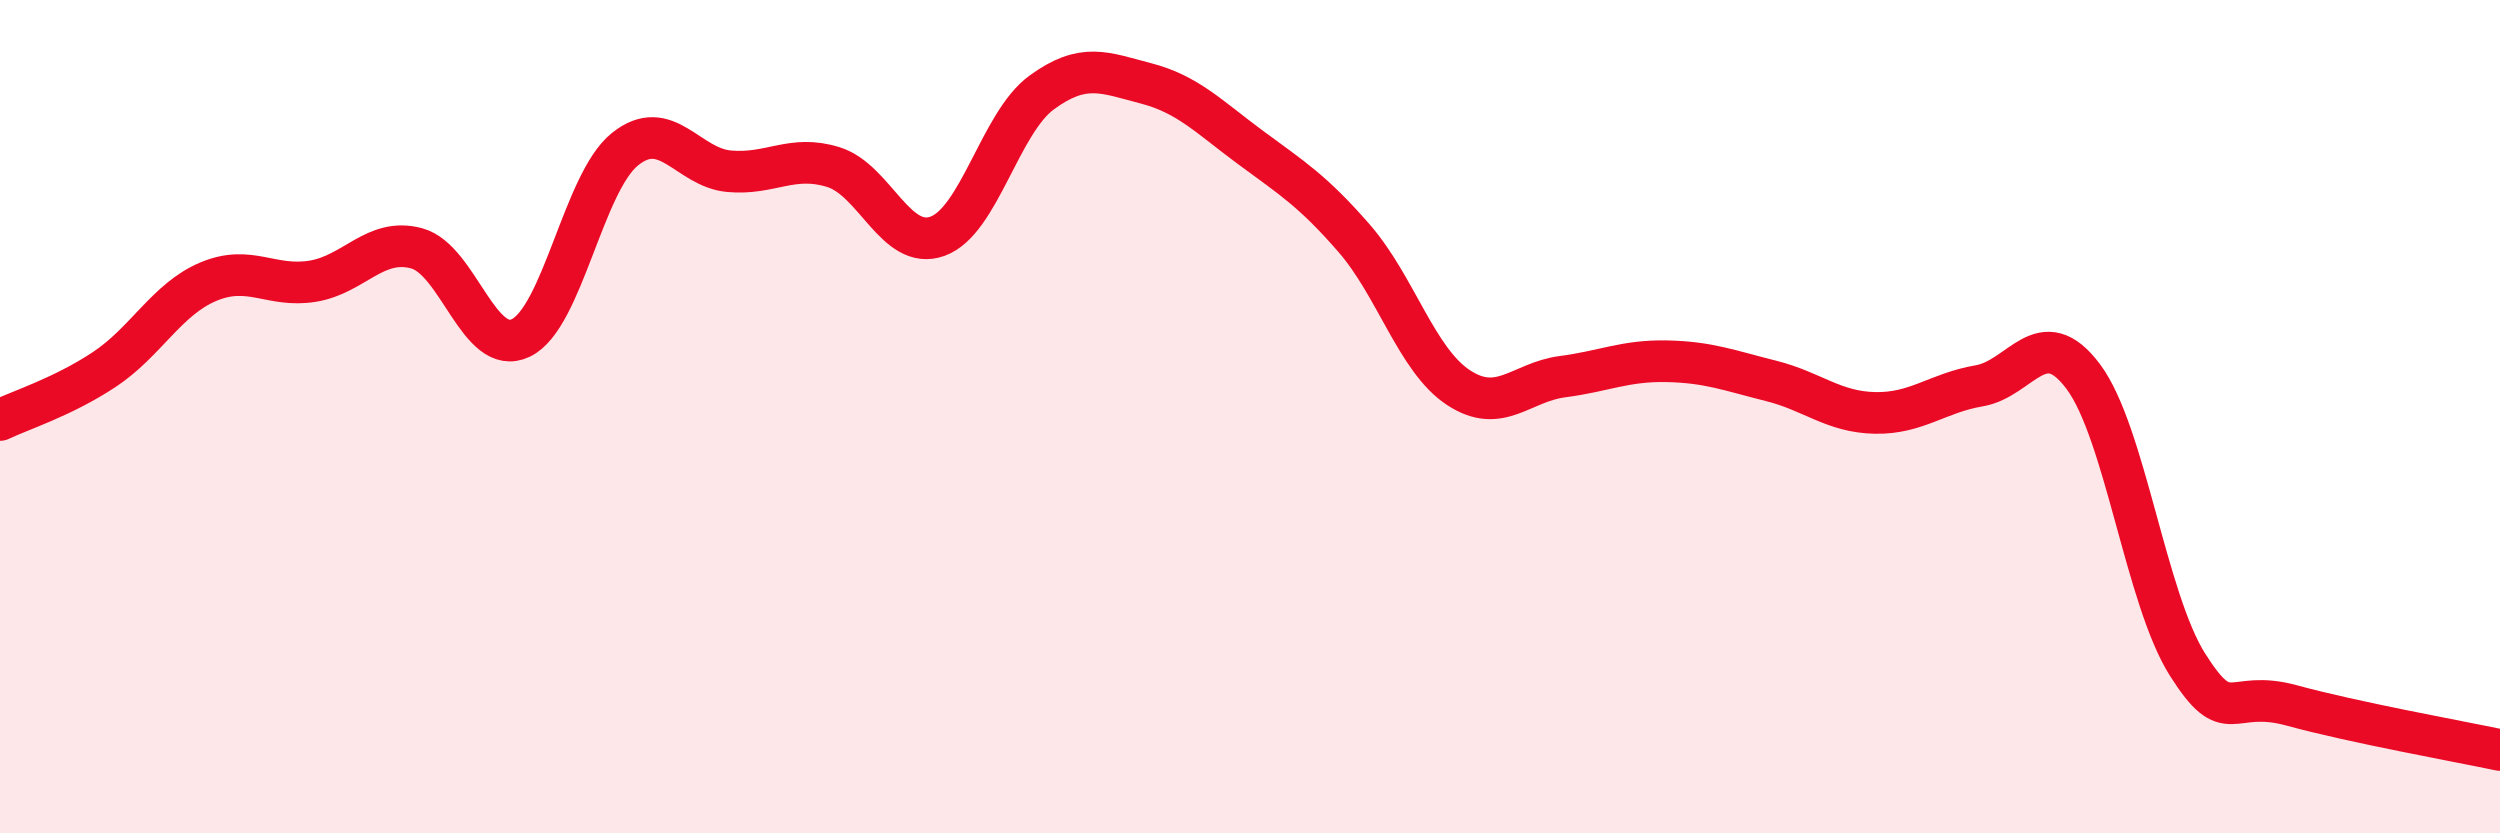
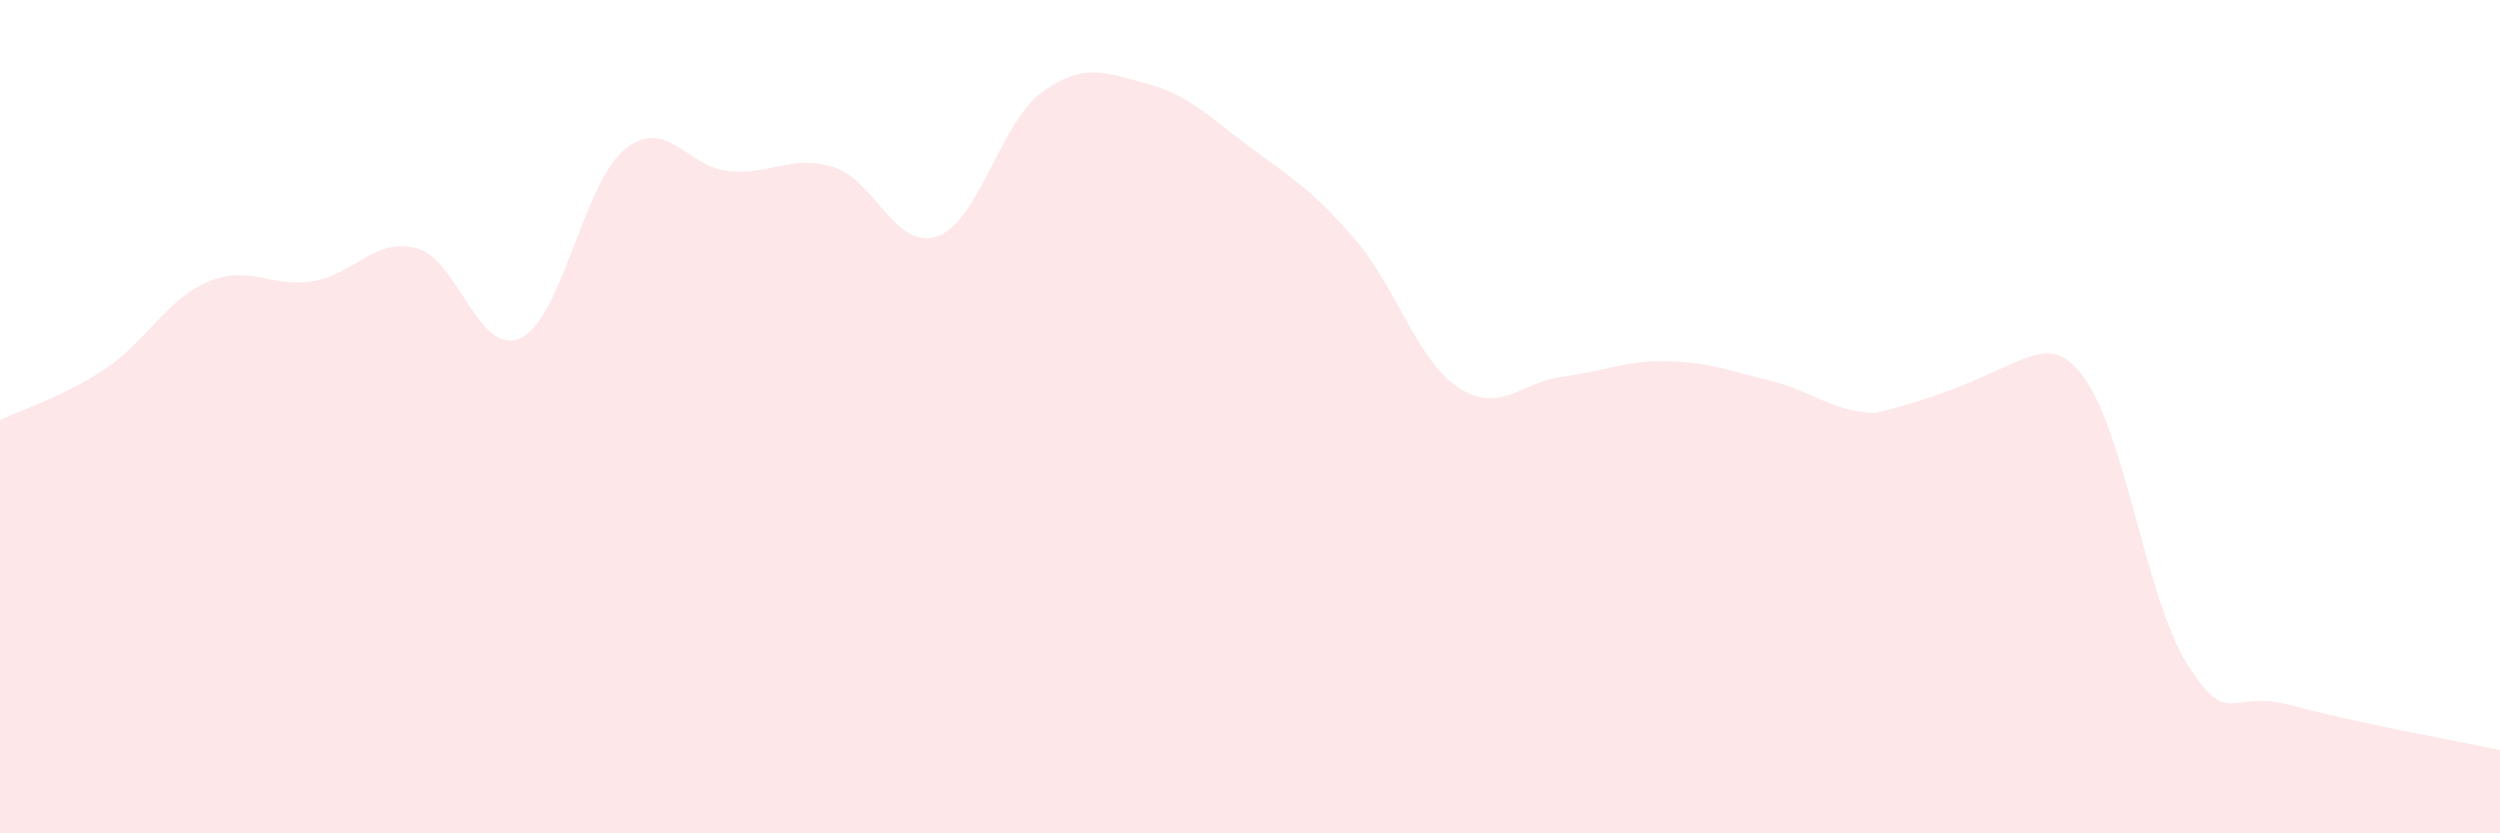
<svg xmlns="http://www.w3.org/2000/svg" width="60" height="20" viewBox="0 0 60 20">
-   <path d="M 0,10.08 C 0.5,9.84 1.5,9.53 2.5,8.87 C 3.5,8.21 4,7.18 5,6.76 C 6,6.34 6.5,6.91 7.5,6.75 C 8.5,6.59 9,5.69 10,5.96 C 11,6.23 11.5,8.59 12.5,8.11 C 13.5,7.63 14,4.38 15,3.58 C 16,2.78 16.5,4.02 17.5,4.11 C 18.5,4.2 19,3.7 20,4.01 C 21,4.32 21.5,6.03 22.5,5.67 C 23.5,5.31 24,2.95 25,2.22 C 26,1.49 26.5,1.74 27.5,2 C 28.5,2.26 29,2.79 30,3.53 C 31,4.27 31.5,4.57 32.5,5.72 C 33.5,6.87 34,8.64 35,9.3 C 36,9.96 36.5,9.17 37.5,9.04 C 38.5,8.91 39,8.65 40,8.67 C 41,8.69 41.5,8.89 42.5,9.14 C 43.5,9.39 44,9.89 45,9.91 C 46,9.93 46.5,9.43 47.5,9.26 C 48.5,9.09 49,7.7 50,9.04 C 51,10.38 51.5,14.37 52.5,15.95 C 53.5,17.53 53.5,16.52 55,16.93 C 56.5,17.34 59,17.79 60,18L60 20L0 20Z" fill="#EB0A25" opacity="0.1" stroke-linecap="round" stroke-linejoin="round" />
-   <path d="M 0,10.08 C 0.5,9.84 1.5,9.53 2.5,8.87 C 3.5,8.21 4,7.18 5,6.76 C 6,6.34 6.5,6.91 7.5,6.75 C 8.5,6.59 9,5.69 10,5.96 C 11,6.23 11.5,8.59 12.5,8.11 C 13.5,7.63 14,4.38 15,3.58 C 16,2.78 16.5,4.02 17.5,4.11 C 18.5,4.2 19,3.7 20,4.01 C 21,4.32 21.5,6.03 22.5,5.67 C 23.5,5.31 24,2.95 25,2.22 C 26,1.49 26.5,1.74 27.5,2 C 28.5,2.26 29,2.79 30,3.53 C 31,4.27 31.5,4.57 32.5,5.72 C 33.5,6.87 34,8.64 35,9.3 C 36,9.96 36.5,9.17 37.5,9.04 C 38.5,8.91 39,8.65 40,8.67 C 41,8.69 41.5,8.89 42.5,9.14 C 43.5,9.39 44,9.89 45,9.91 C 46,9.93 46.5,9.43 47.5,9.26 C 48.5,9.09 49,7.7 50,9.04 C 51,10.38 51.5,14.37 52.5,15.95 C 53.5,17.53 53.5,16.52 55,16.93 C 56.5,17.34 59,17.79 60,18" stroke="#EB0A25" stroke-width="1" fill="none" stroke-linecap="round" stroke-linejoin="round" />
+   <path d="M 0,10.08 C 0.5,9.84 1.5,9.53 2.5,8.87 C 3.5,8.21 4,7.18 5,6.76 C 6,6.34 6.5,6.91 7.5,6.75 C 8.5,6.59 9,5.69 10,5.96 C 11,6.23 11.5,8.59 12.5,8.11 C 13.5,7.63 14,4.38 15,3.58 C 16,2.78 16.5,4.02 17.5,4.11 C 18.5,4.2 19,3.7 20,4.01 C 21,4.32 21.5,6.03 22.5,5.67 C 23.5,5.31 24,2.95 25,2.22 C 26,1.49 26.5,1.74 27.5,2 C 28.5,2.26 29,2.79 30,3.53 C 31,4.27 31.5,4.57 32.5,5.72 C 33.5,6.87 34,8.64 35,9.3 C 36,9.96 36.5,9.17 37.5,9.04 C 38.5,8.91 39,8.65 40,8.67 C 41,8.69 41.5,8.89 42.5,9.14 C 43.5,9.39 44,9.89 45,9.91 C 48.5,9.09 49,7.7 50,9.04 C 51,10.38 51.5,14.37 52.5,15.95 C 53.5,17.53 53.5,16.52 55,16.93 C 56.5,17.34 59,17.79 60,18L60 20L0 20Z" fill="#EB0A25" opacity="0.1" stroke-linecap="round" stroke-linejoin="round" />
</svg>